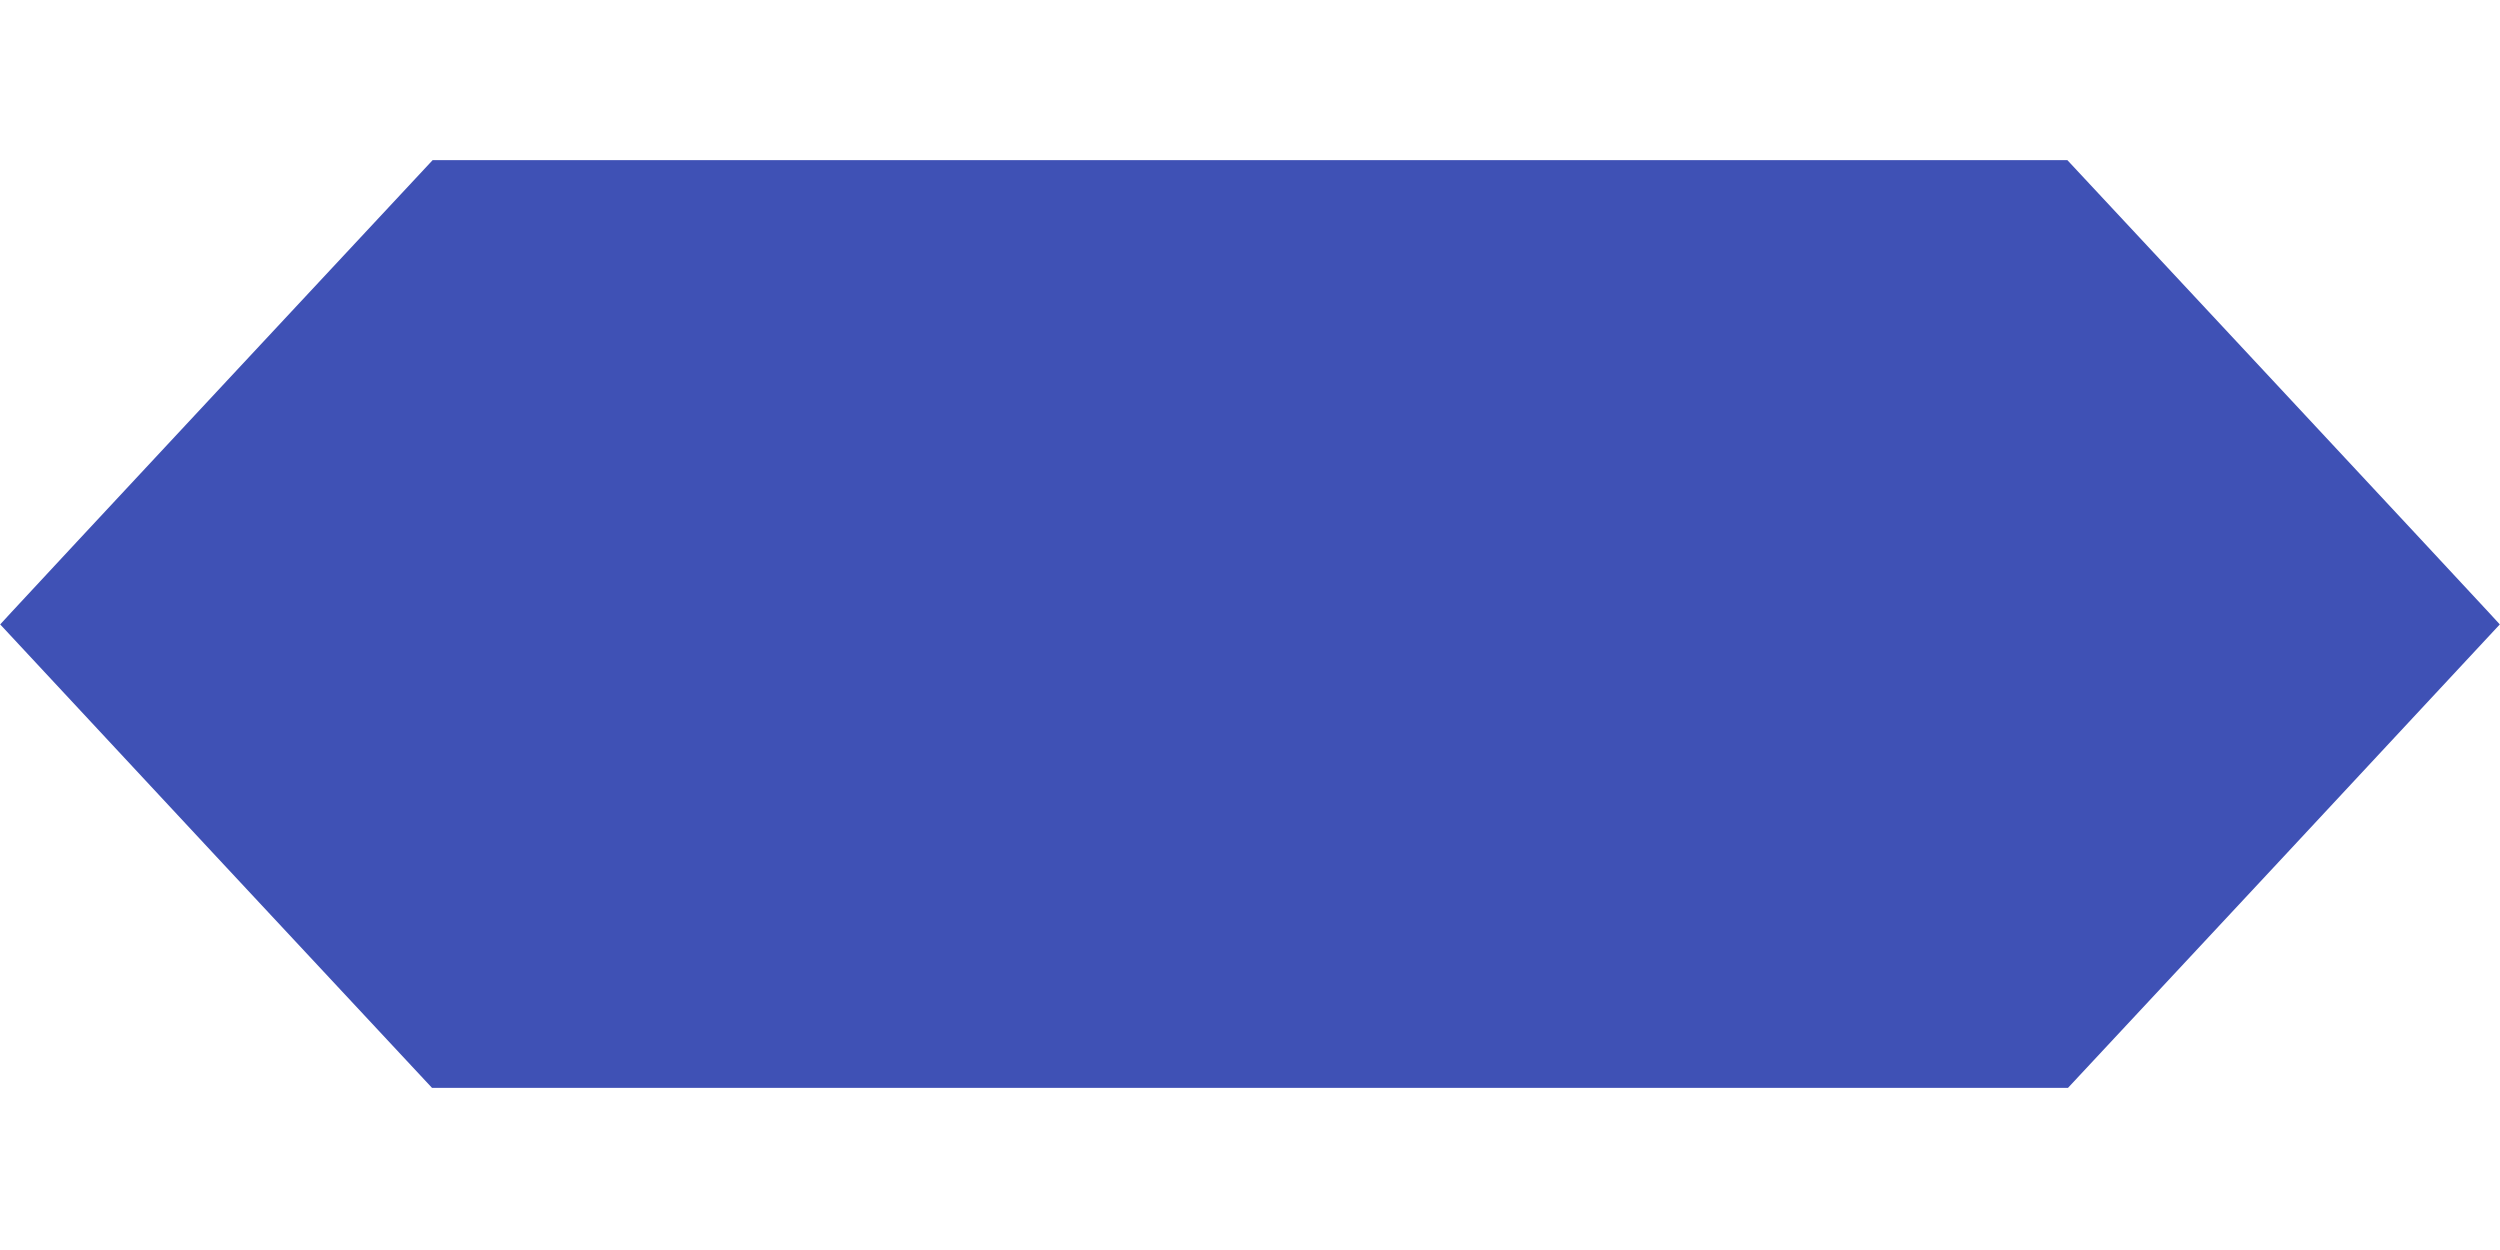
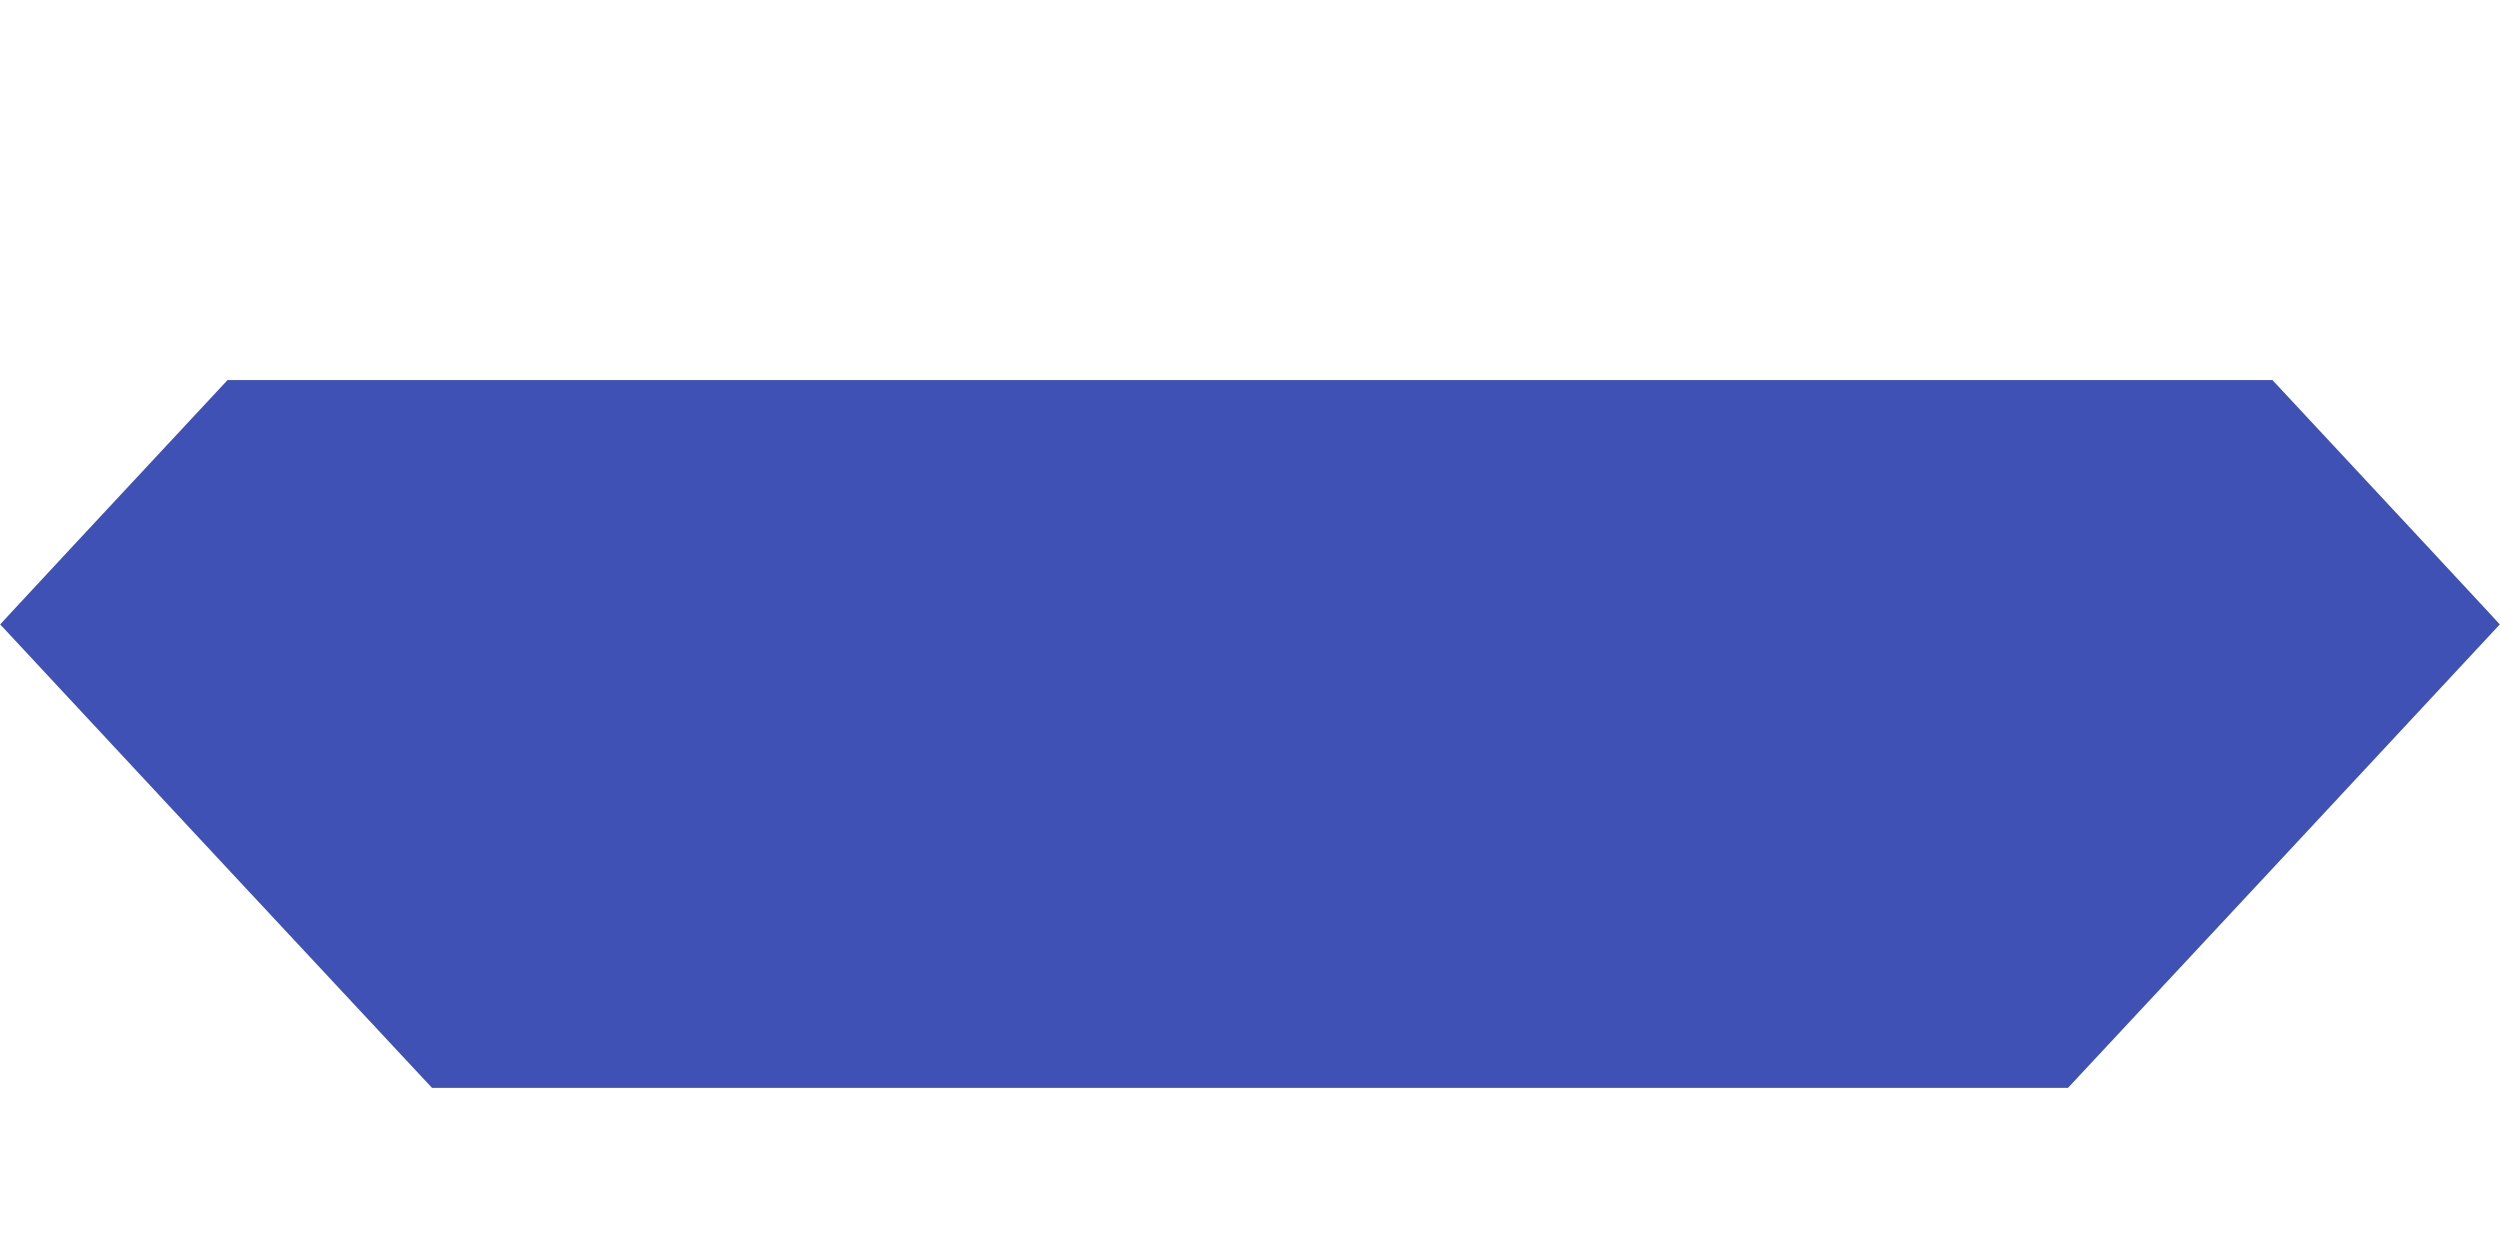
<svg xmlns="http://www.w3.org/2000/svg" version="1.0" width="1280pt" height="640pt" viewBox="0 0 1280 640" preserveAspectRatio="xMidYMid meet">
  <g transform="translate(0,640) scale(0.1,-0.1)" fill="#3f51b5" stroke="none">
-     <path d="M1165 4454 c-578 -620 -1076 -1155 -1107 -1189 l-57 -62 1105 -1187 1106 -1186 4188 0 4188 0 1106 1186 1105 1187 -57 62 c-31 34 -529 569 -1107 1189 l-1050 1126 -4185 0 -4185 0 -1050 -1126z" />
+     <path d="M1165 4454 c-578 -620 -1076 -1155 -1107 -1189 l-57 -62 1105 -1187 1106 -1186 4188 0 4188 0 1106 1186 1105 1187 -57 62 c-31 34 -529 569 -1107 1189 z" />
  </g>
</svg>